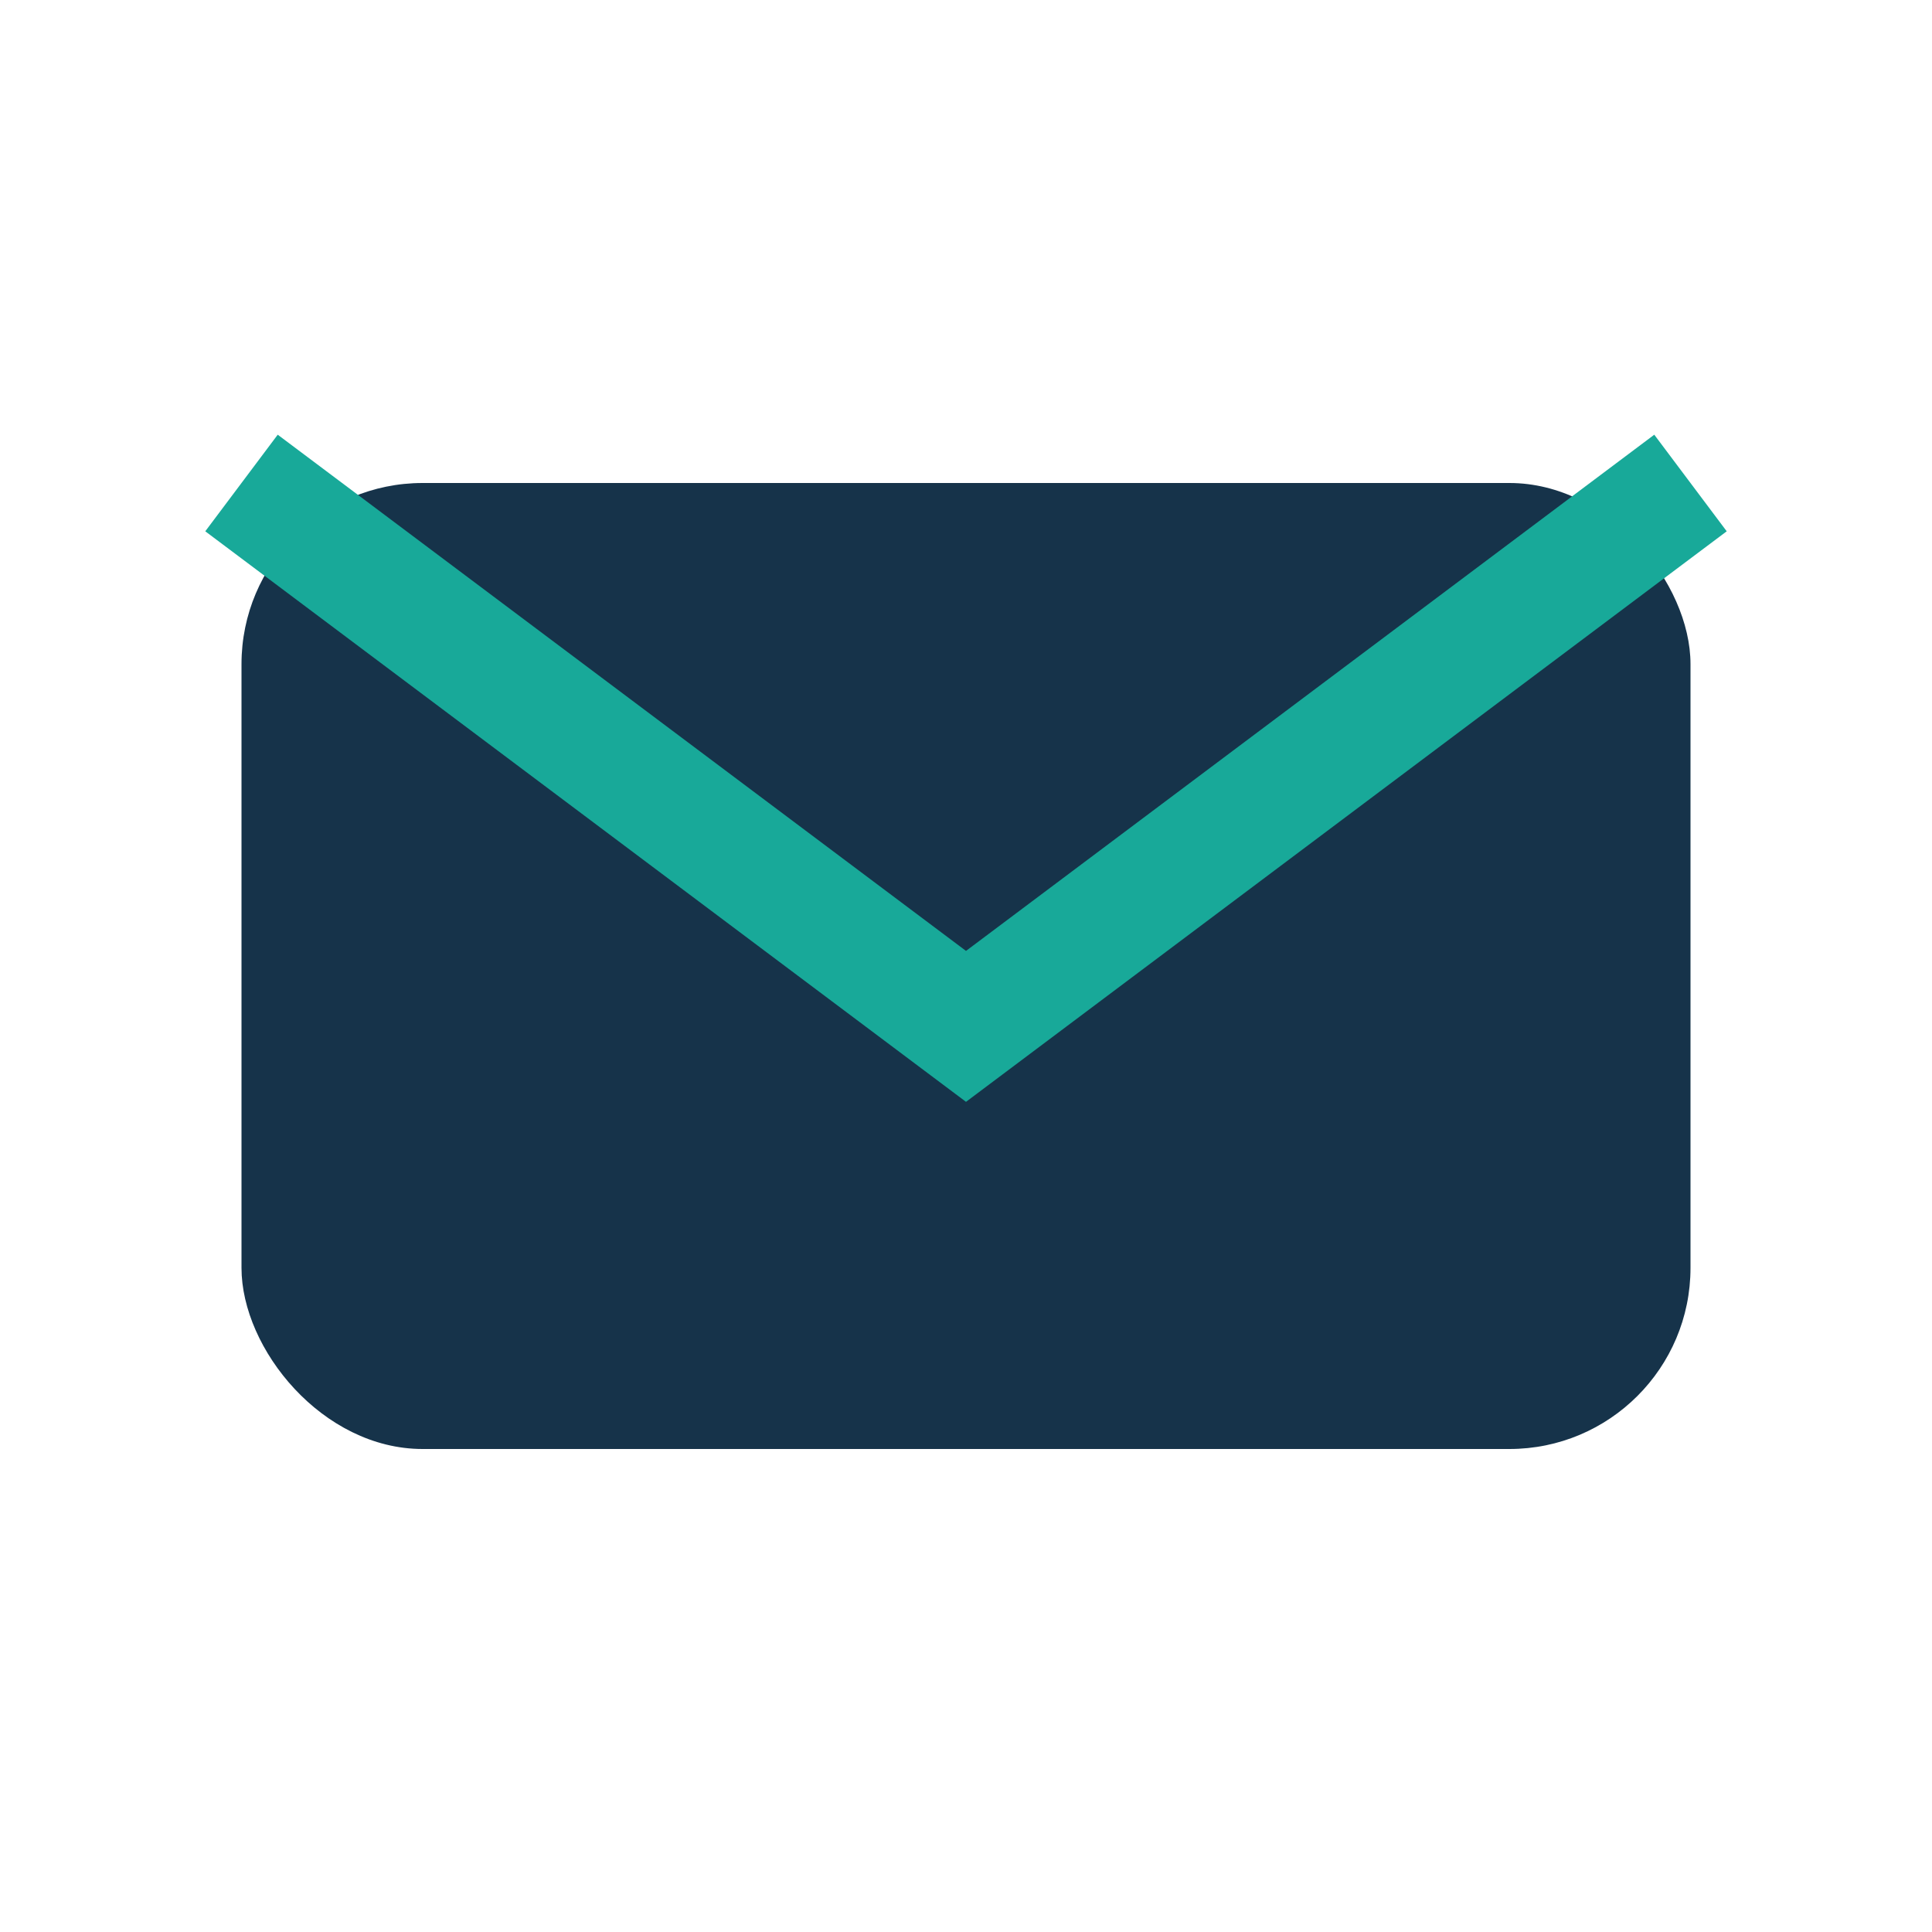
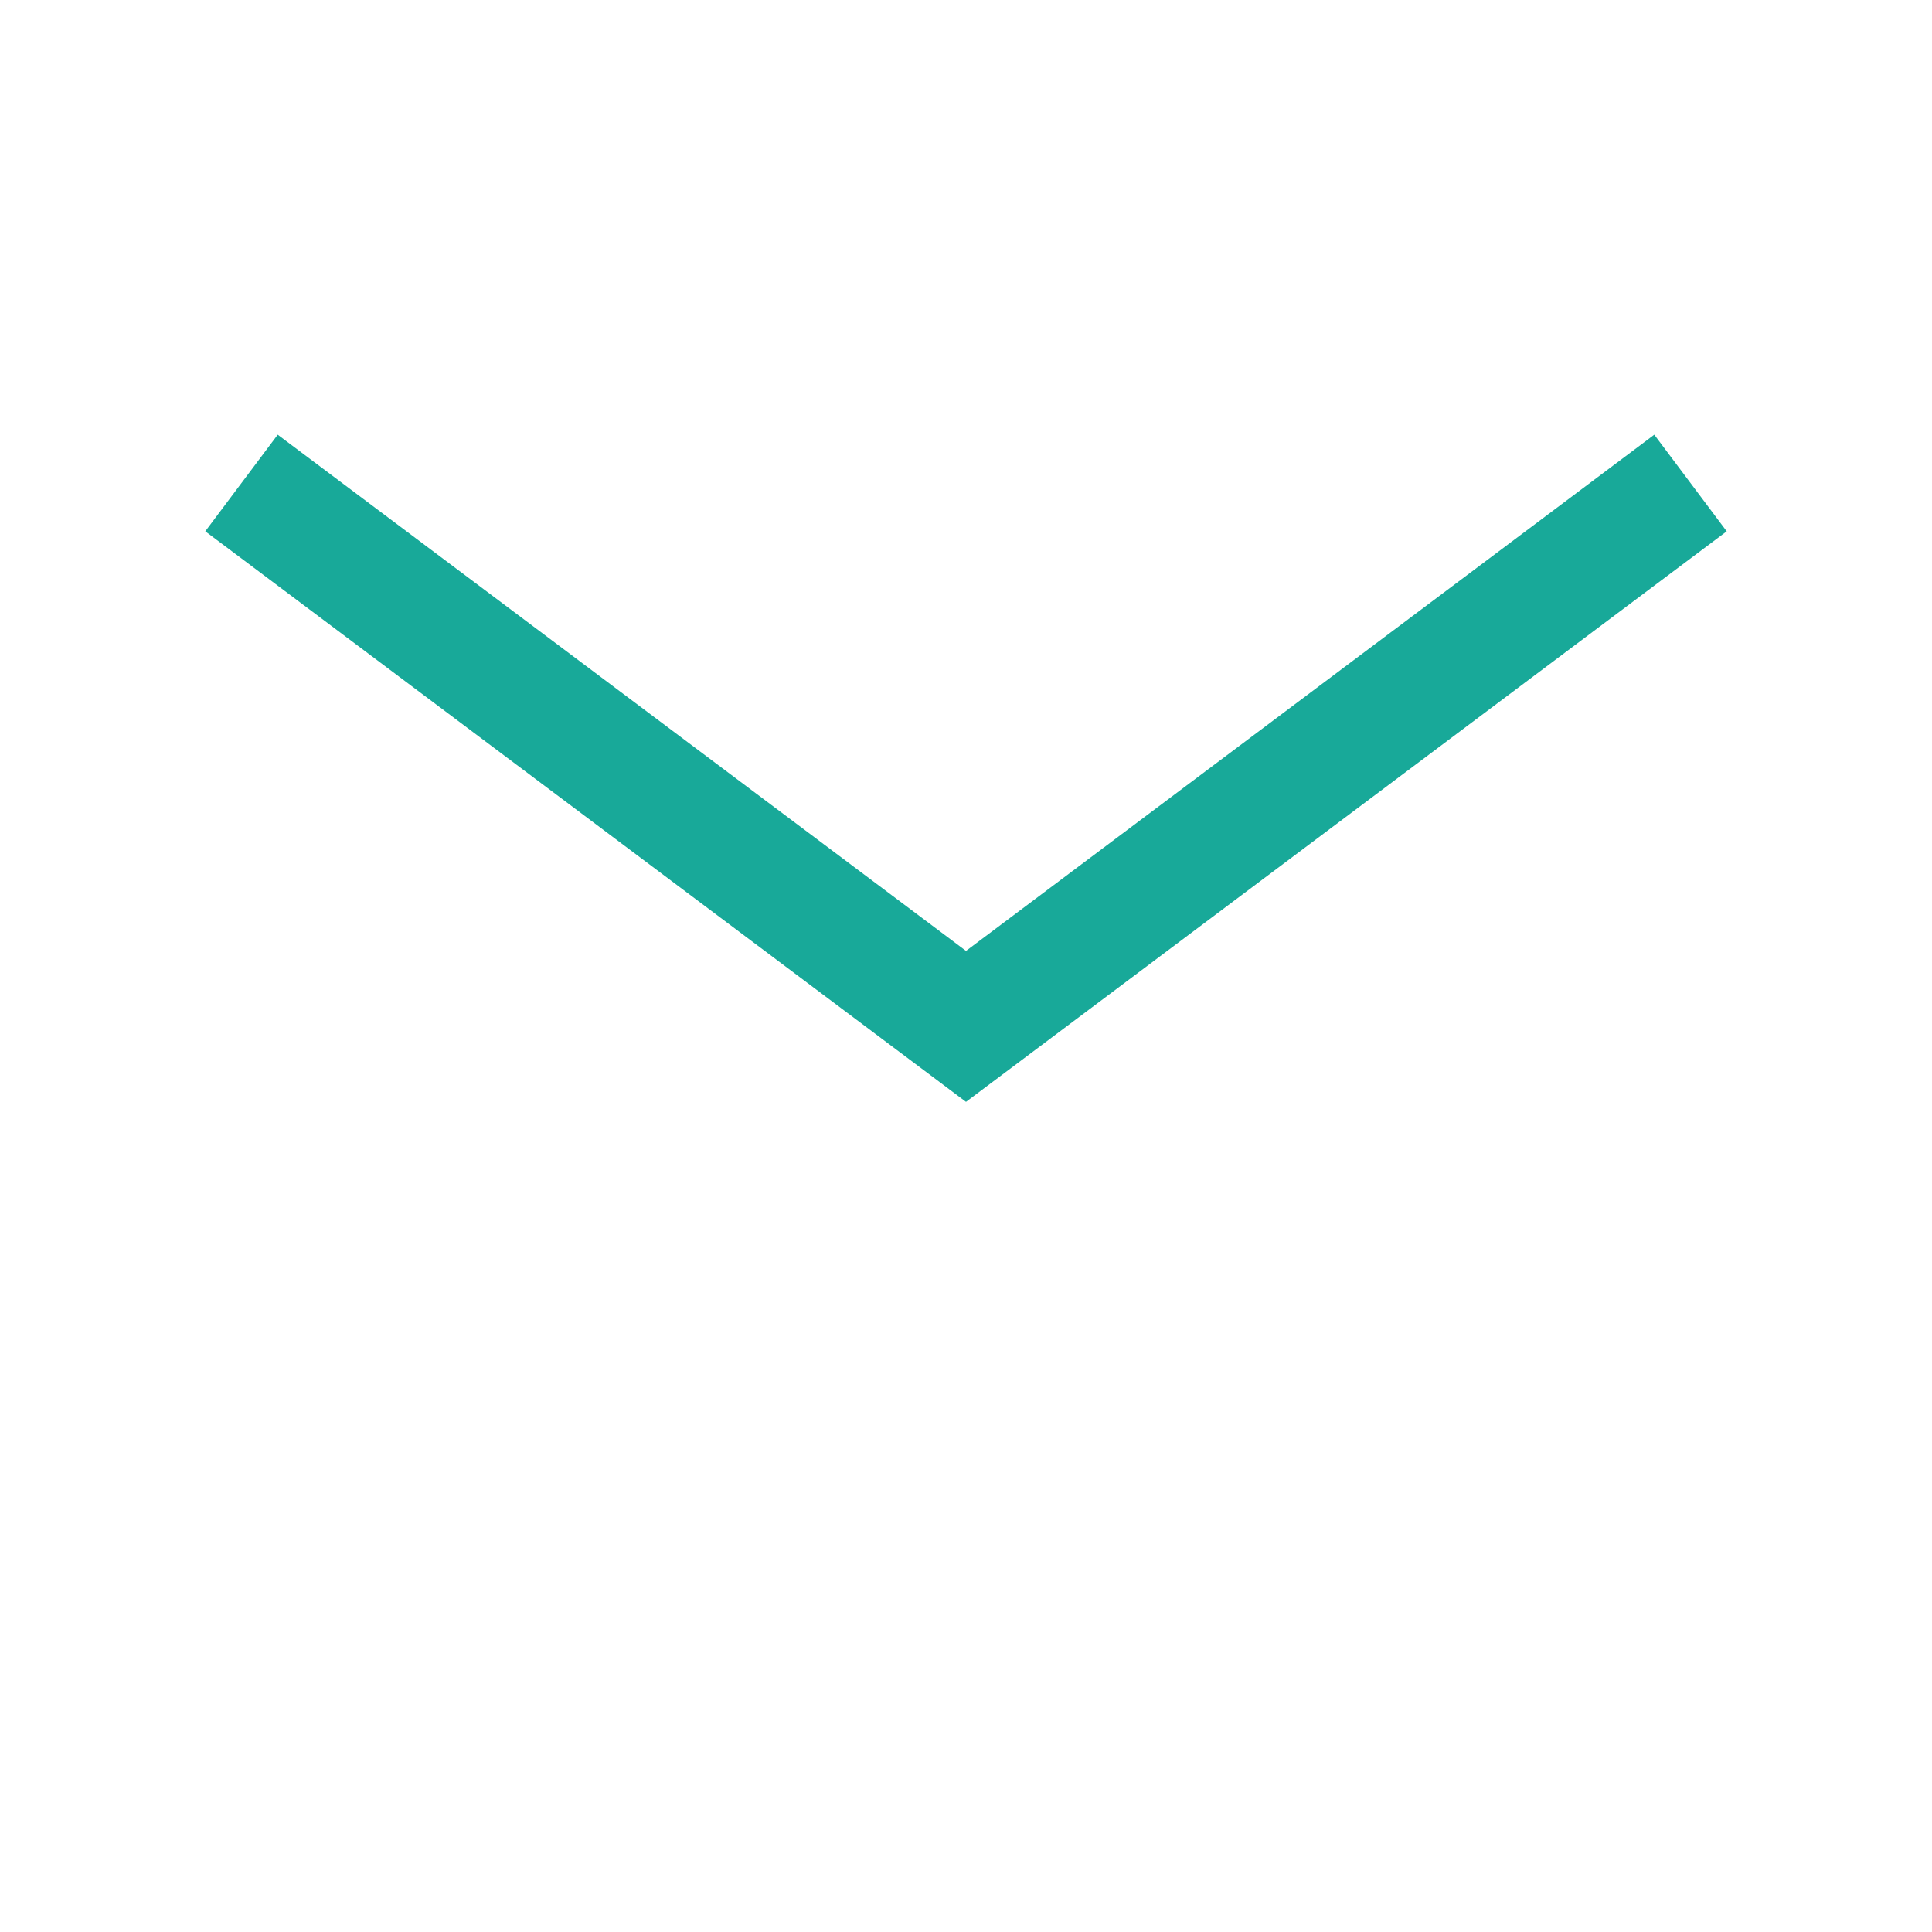
<svg xmlns="http://www.w3.org/2000/svg" width="32" height="32" viewBox="0 0 32 32">
-   <rect x="4" y="8" width="24" height="16" rx="3" fill="#16334A" />
  <path d="M4 8l12 9 12-9" fill="none" stroke="#18A999" stroke-width="2" />
</svg>